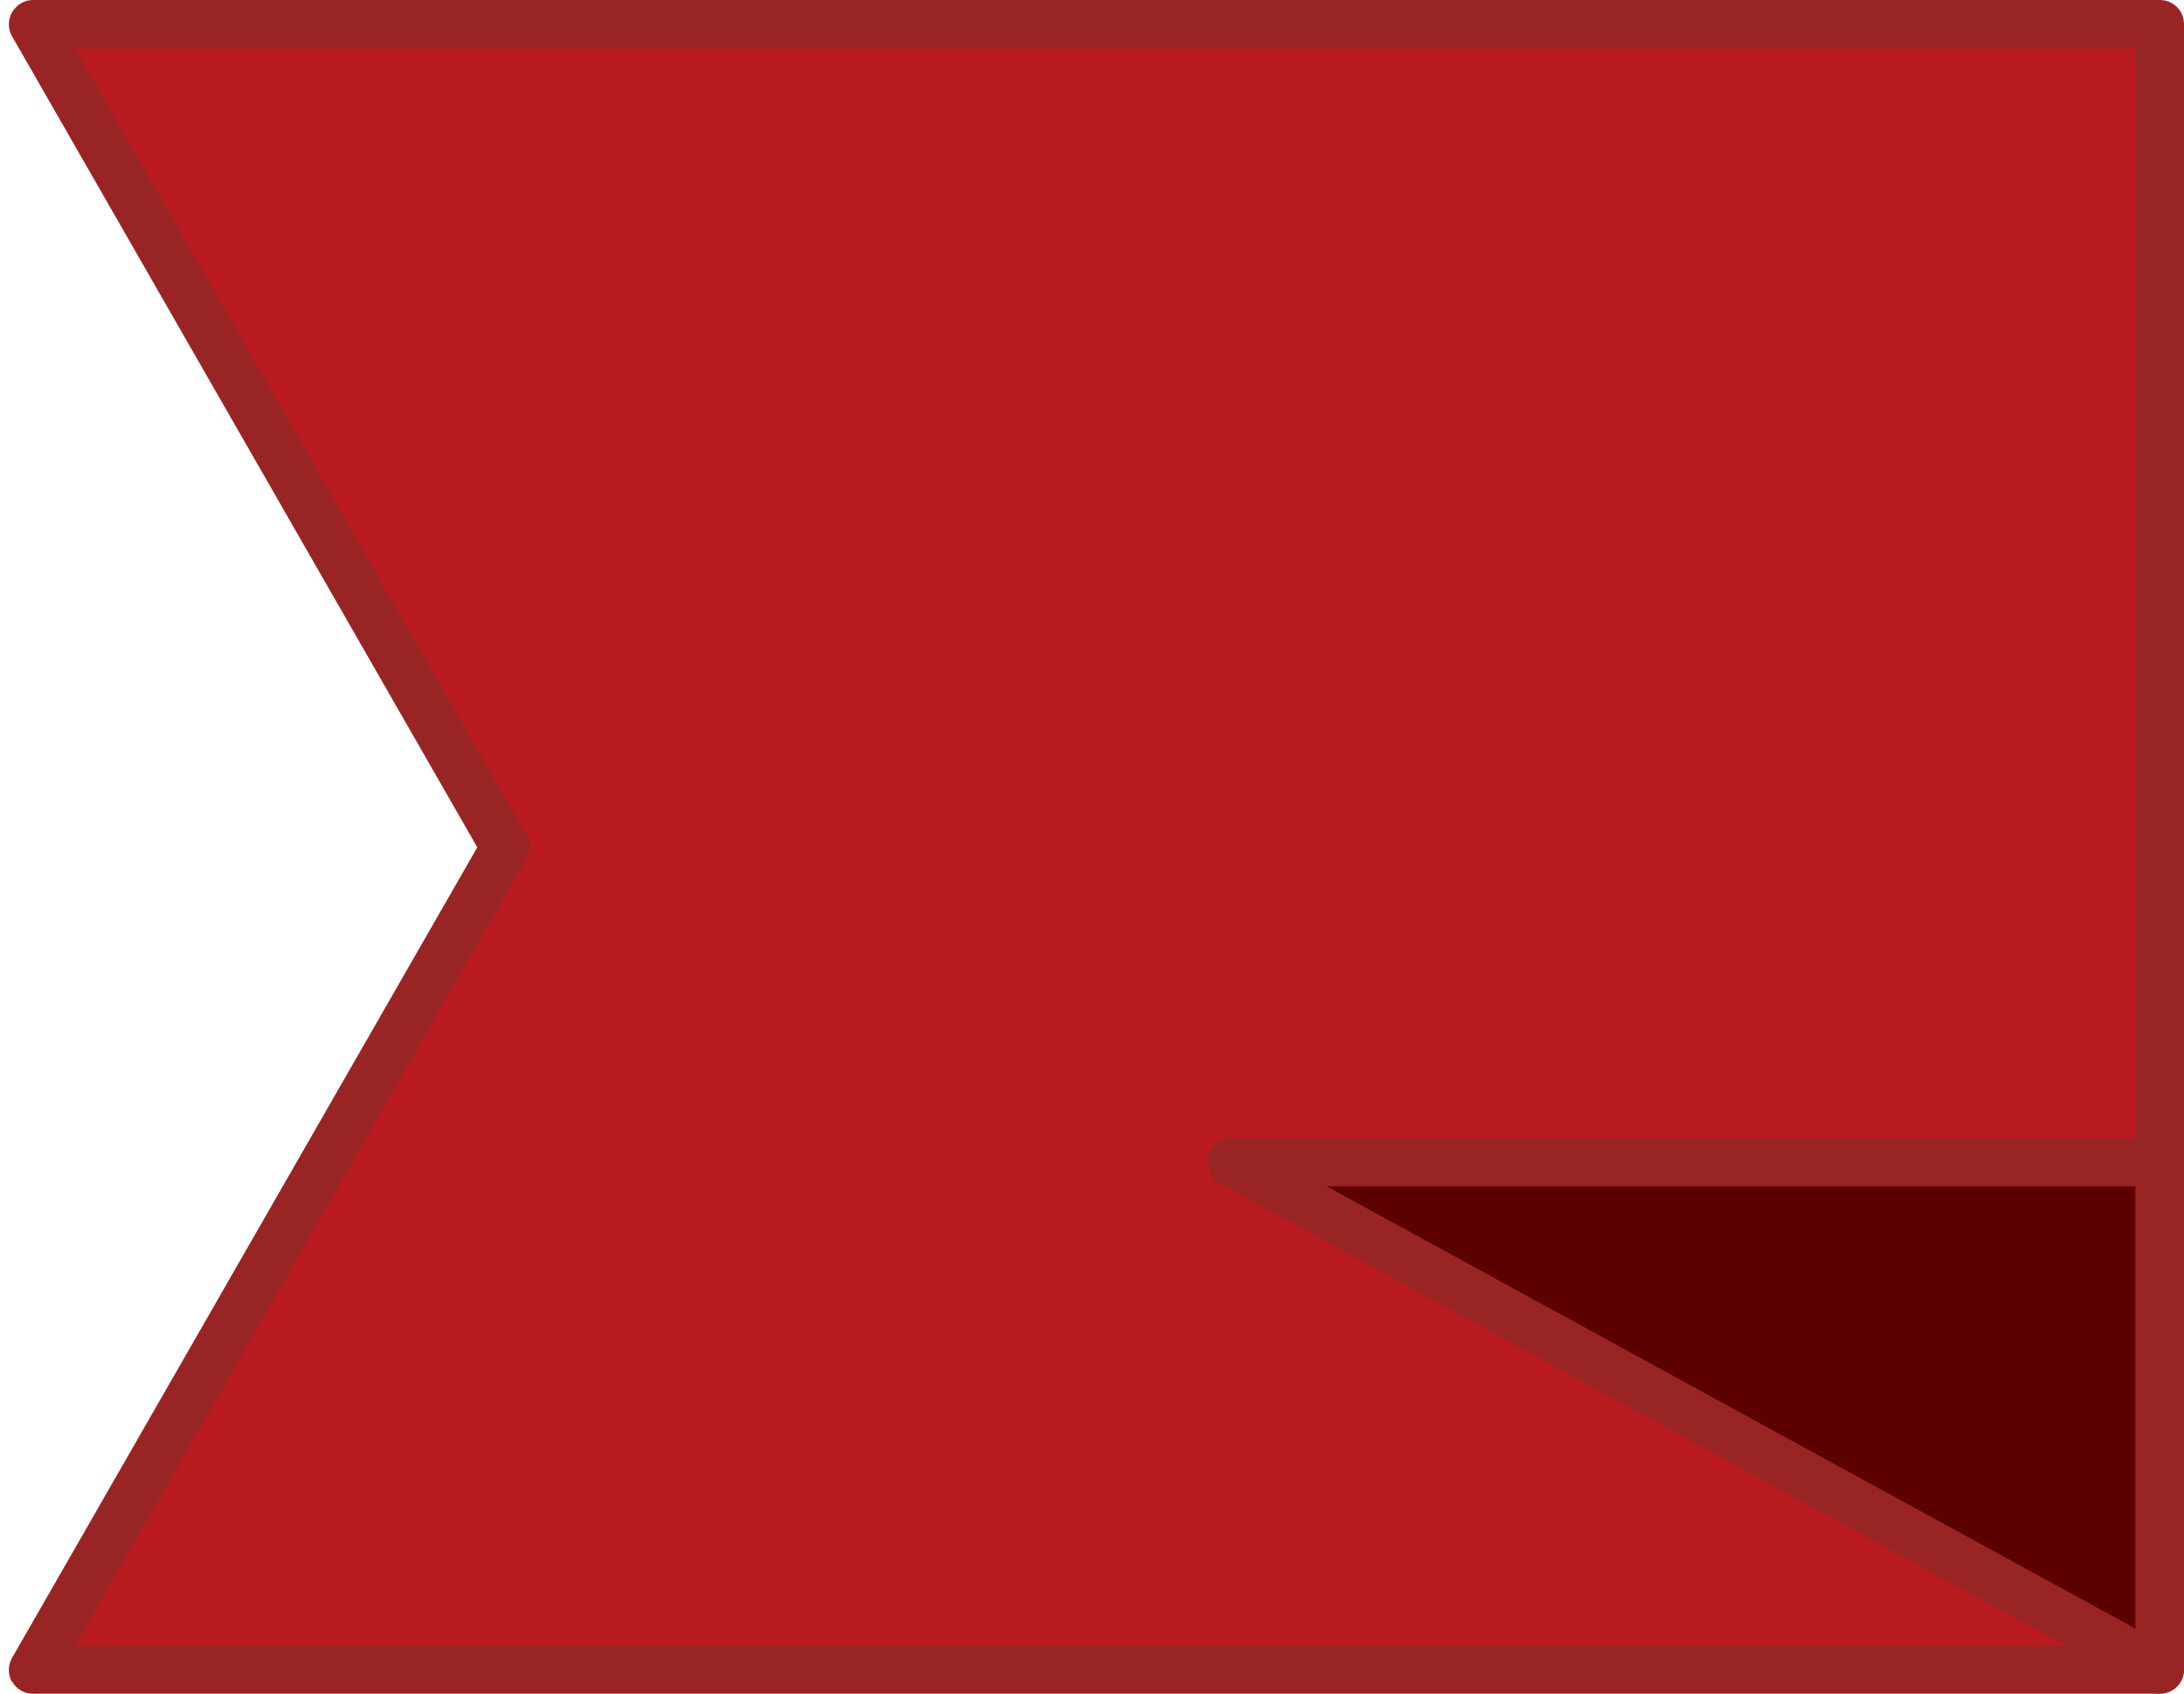
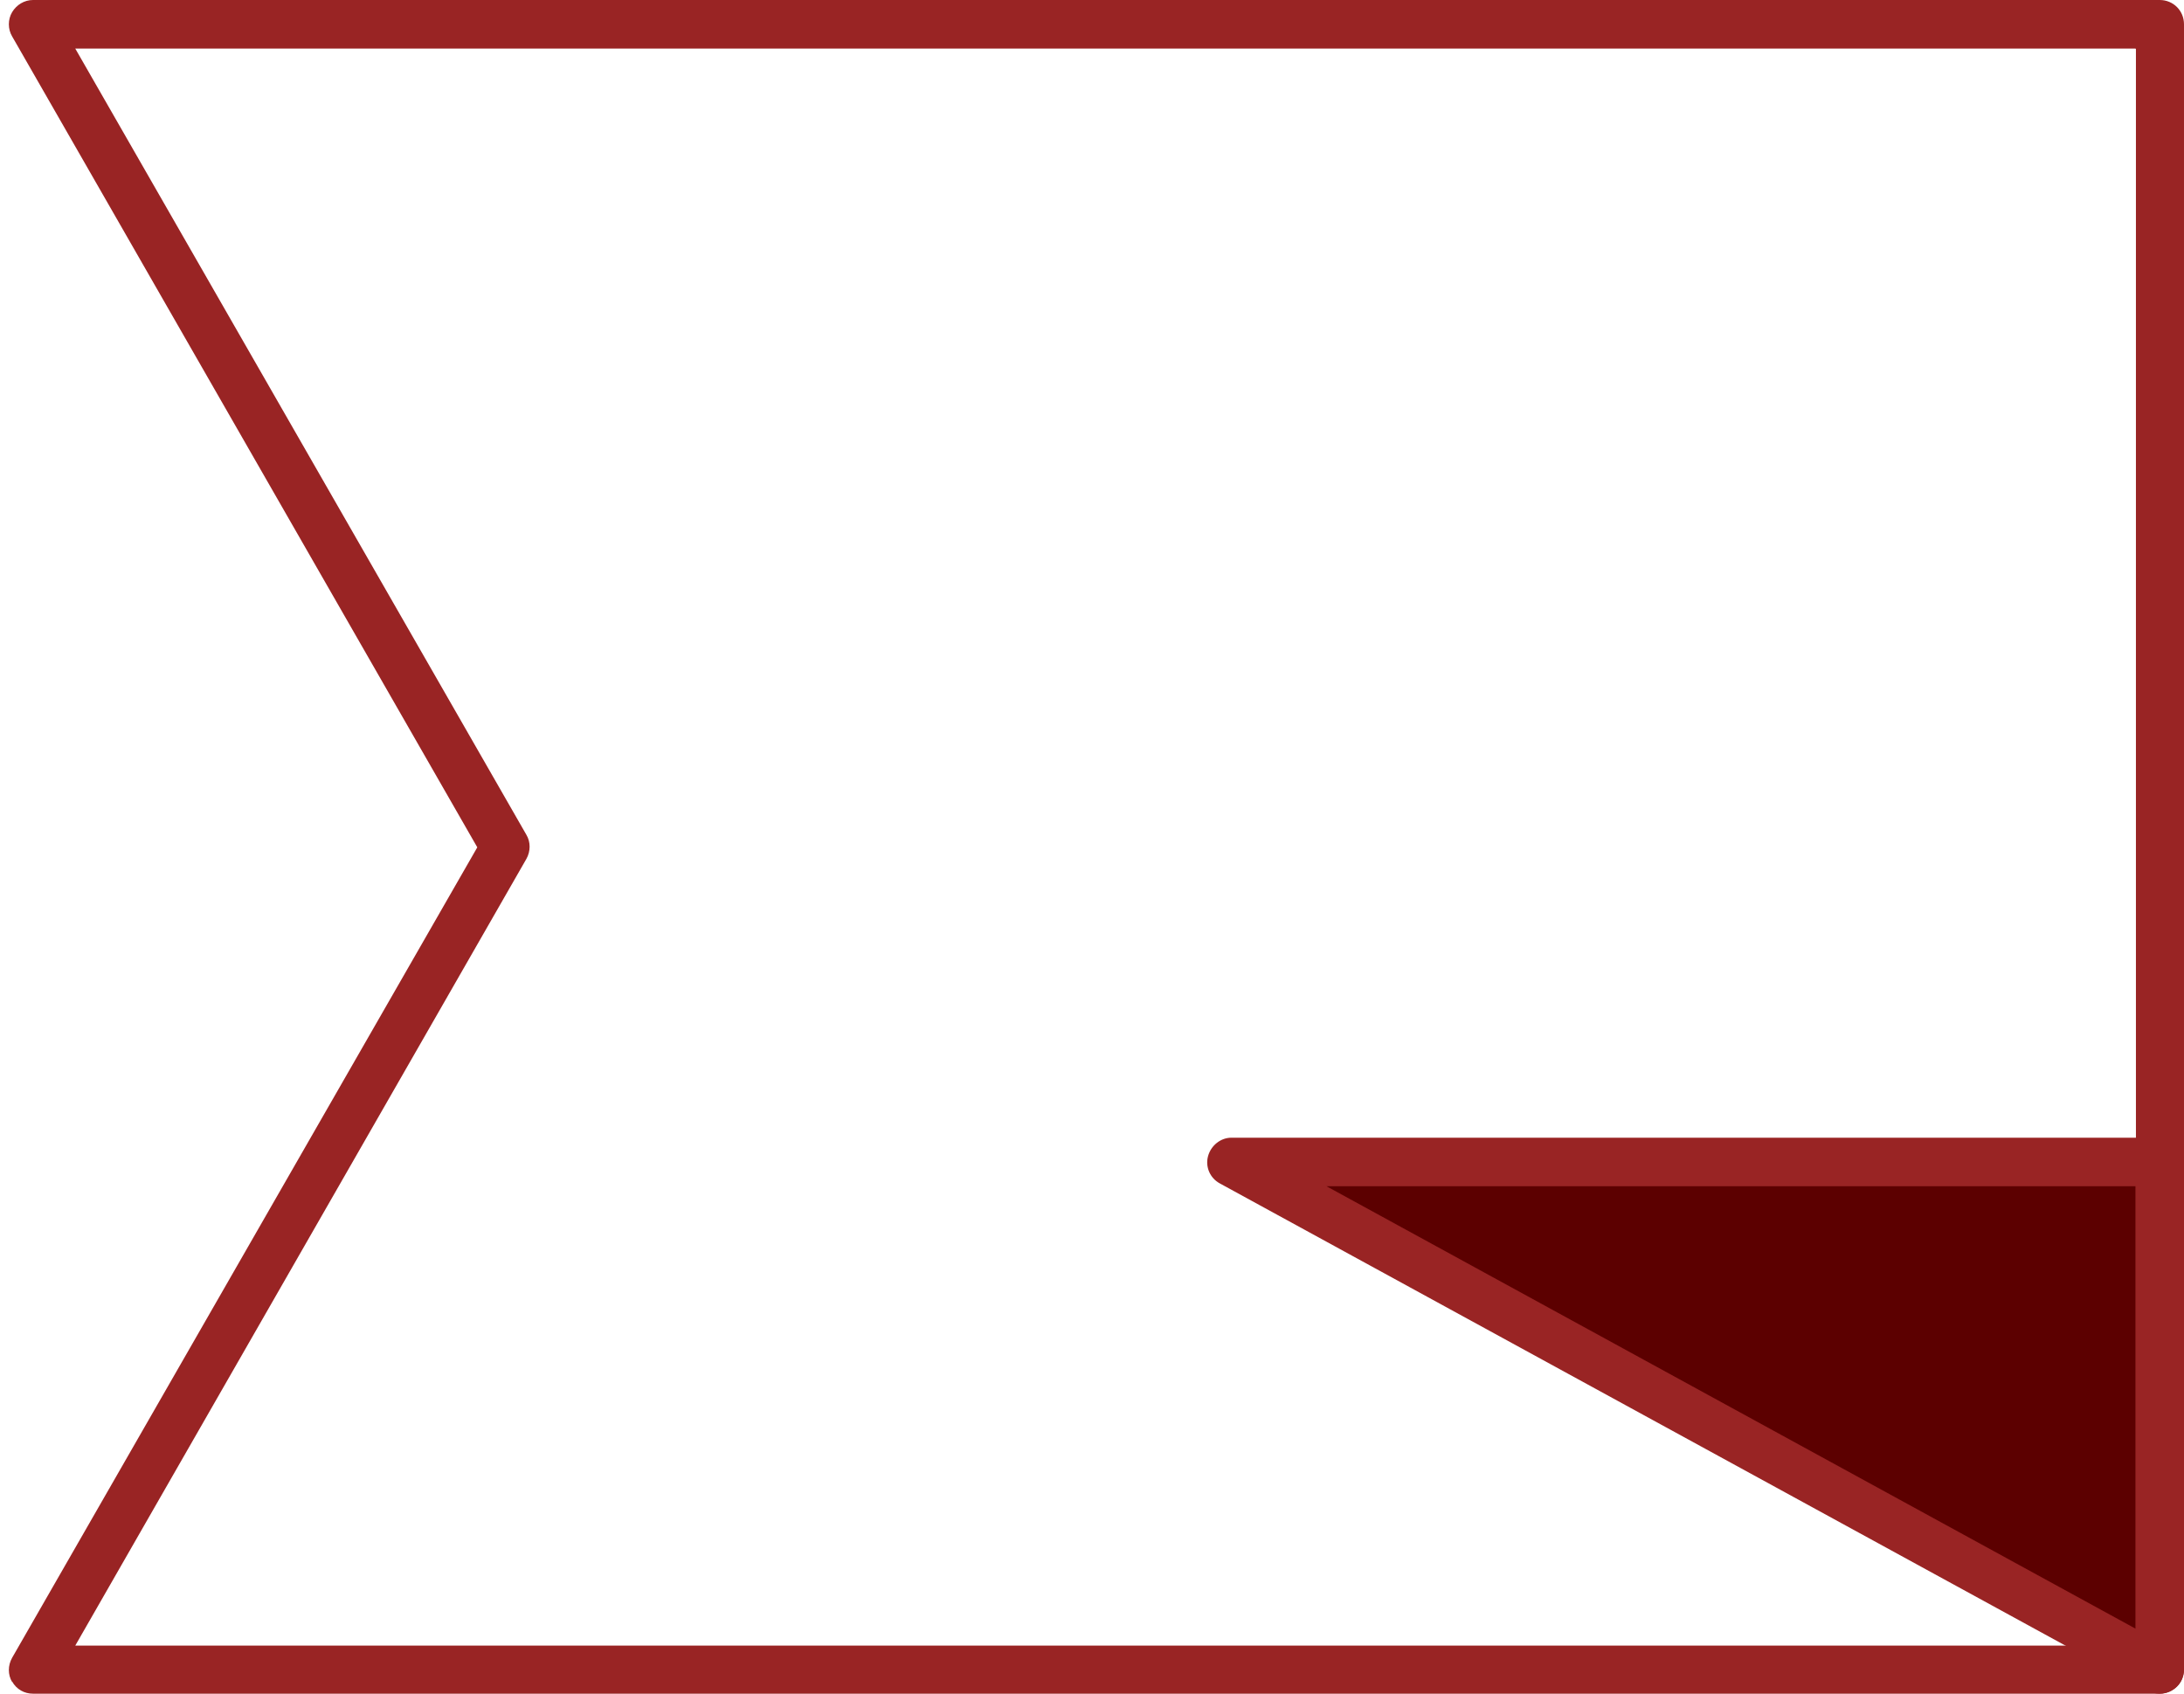
<svg xmlns="http://www.w3.org/2000/svg" id="Layer_1" data-name="Layer 1" viewBox="0 0 44.98 34.88">
  <defs>
    <style>      .cls-1 {        fill: #5c0000;      }      .cls-2 {        fill: #b91b21;      }      .cls-3 {        fill: #992424;      }    </style>
  </defs>
  <g>
-     <polygon class="cls-2" points="44.48 34.39 .68 34.39 10.4 17.44 .68 .5 44.48 .5 44.48 34.39" />
    <path class="cls-3" d="M.25,34.64c-.09-.15-.09-.34,0-.5l9.58-16.69L.25.75c-.09-.15-.09-.35,0-.5S.5,0,.68,0h43.8c.28,0,.5.22.5.5v33.88c0,.28-.22.5-.5.5H.68c-.18,0-.34-.09-.43-.25ZM43.98,1H1.55s9.29,16.19,9.29,16.19c.09.15.09.34,0,.5L1.55,33.89h42.44s0-32.88,0-32.88Z" />
  </g>
  <g>
    <polygon class="cls-1" points="25.36 23.93 44.48 34.39 44.48 23.93 25.36 23.93" />
    <path class="cls-3" d="M44.24,34.82l-19.12-10.45c-.2-.11-.3-.34-.24-.56.06-.22.26-.38.48-.38h19.12c.28,0,.5.22.5.5v10.45c0,.18-.09.34-.25.43-.08.05-.17.07-.25.07-.08,0-.17-.02-.24-.06ZM27.32,24.43l16.66,9.11v-9.11s-16.66,0-16.66,0Z" />
  </g>
</svg>